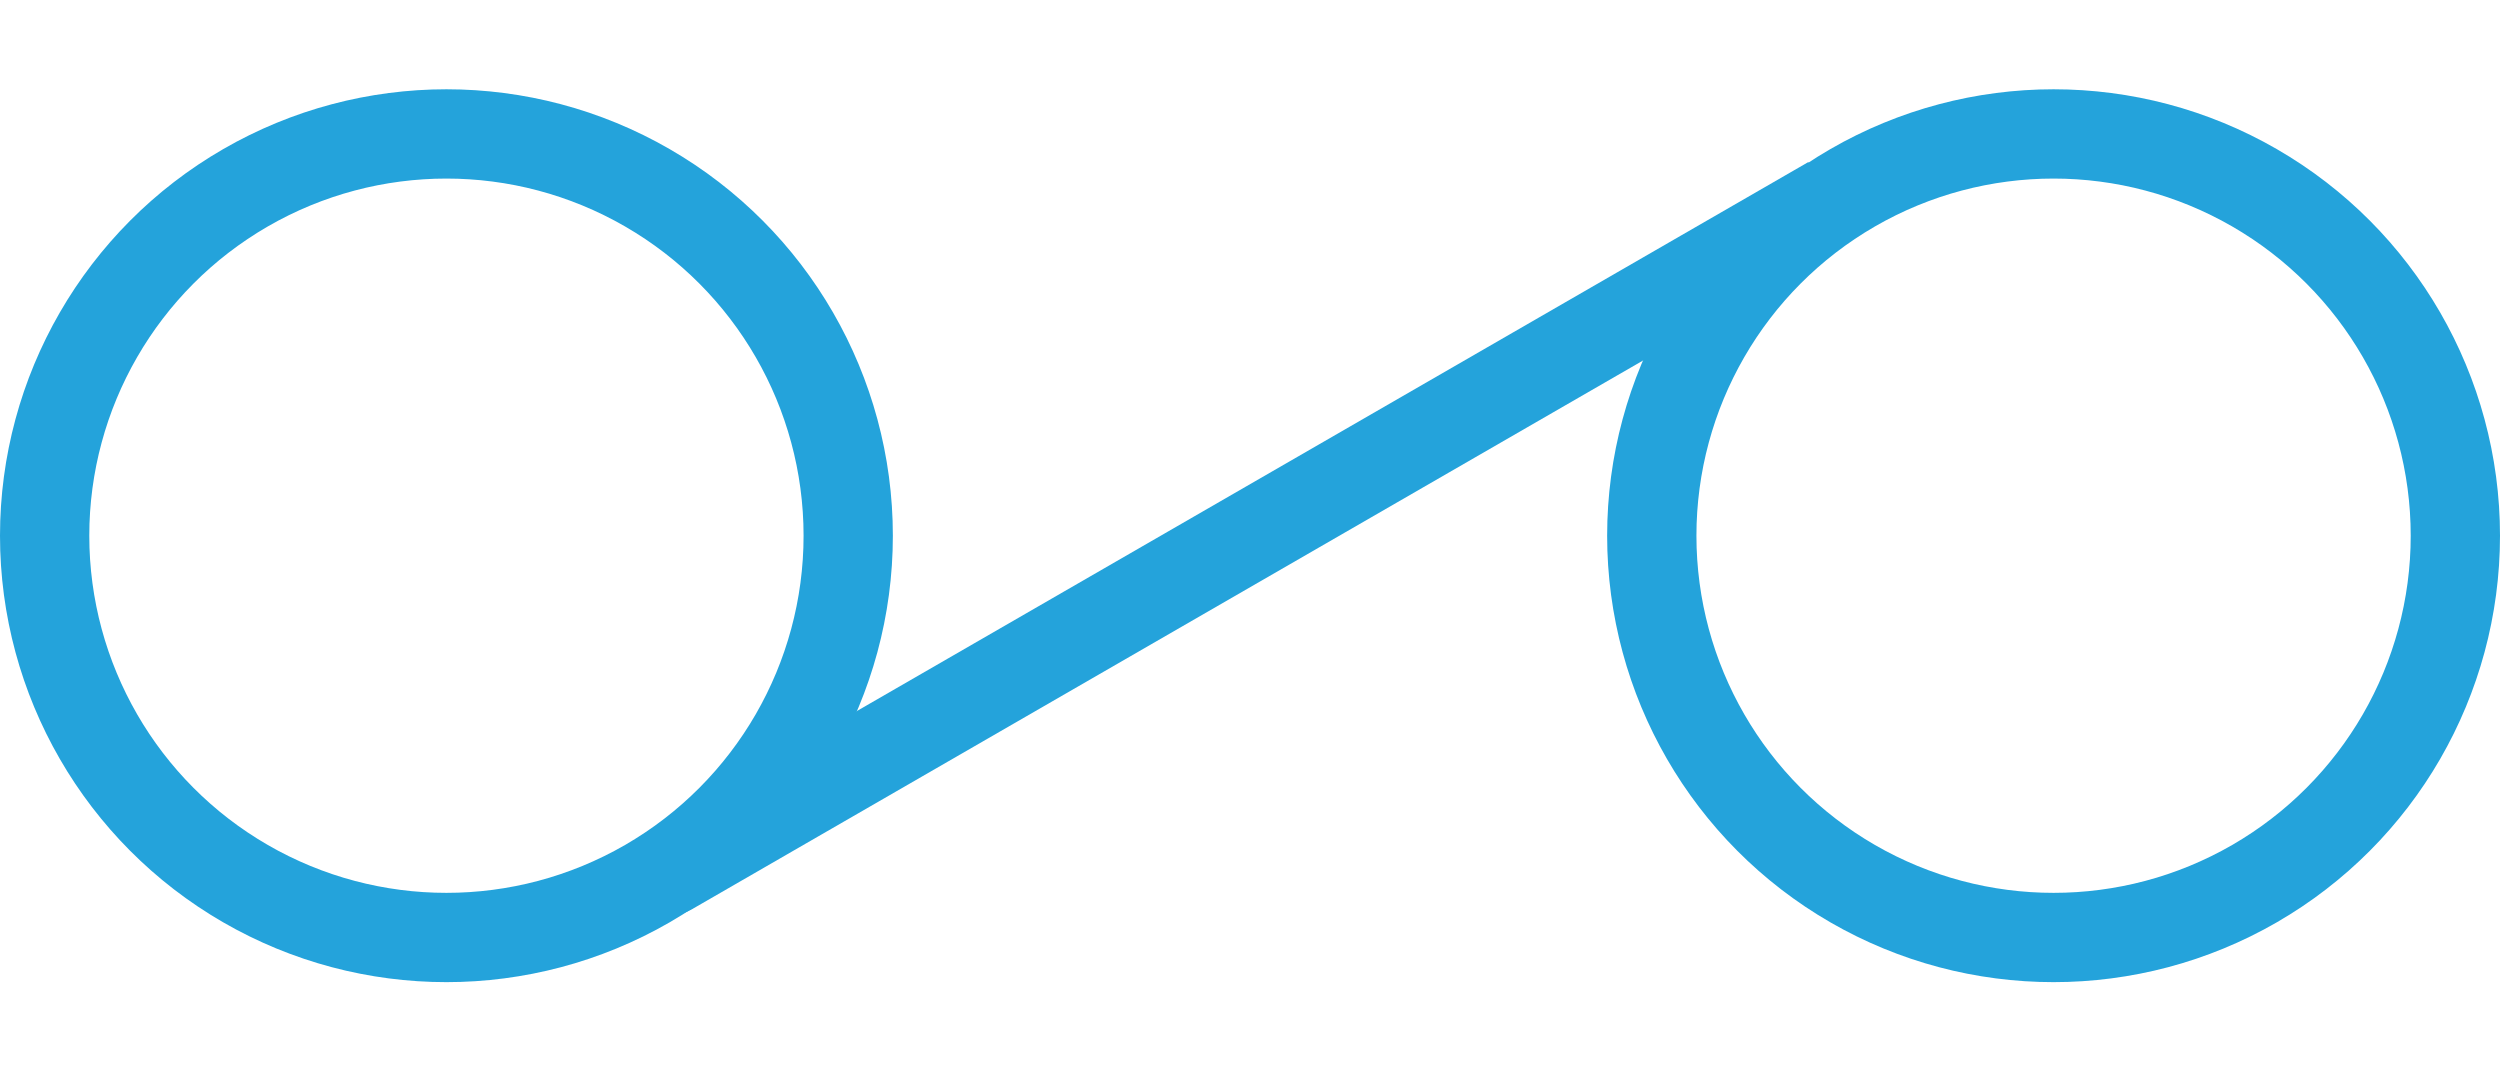
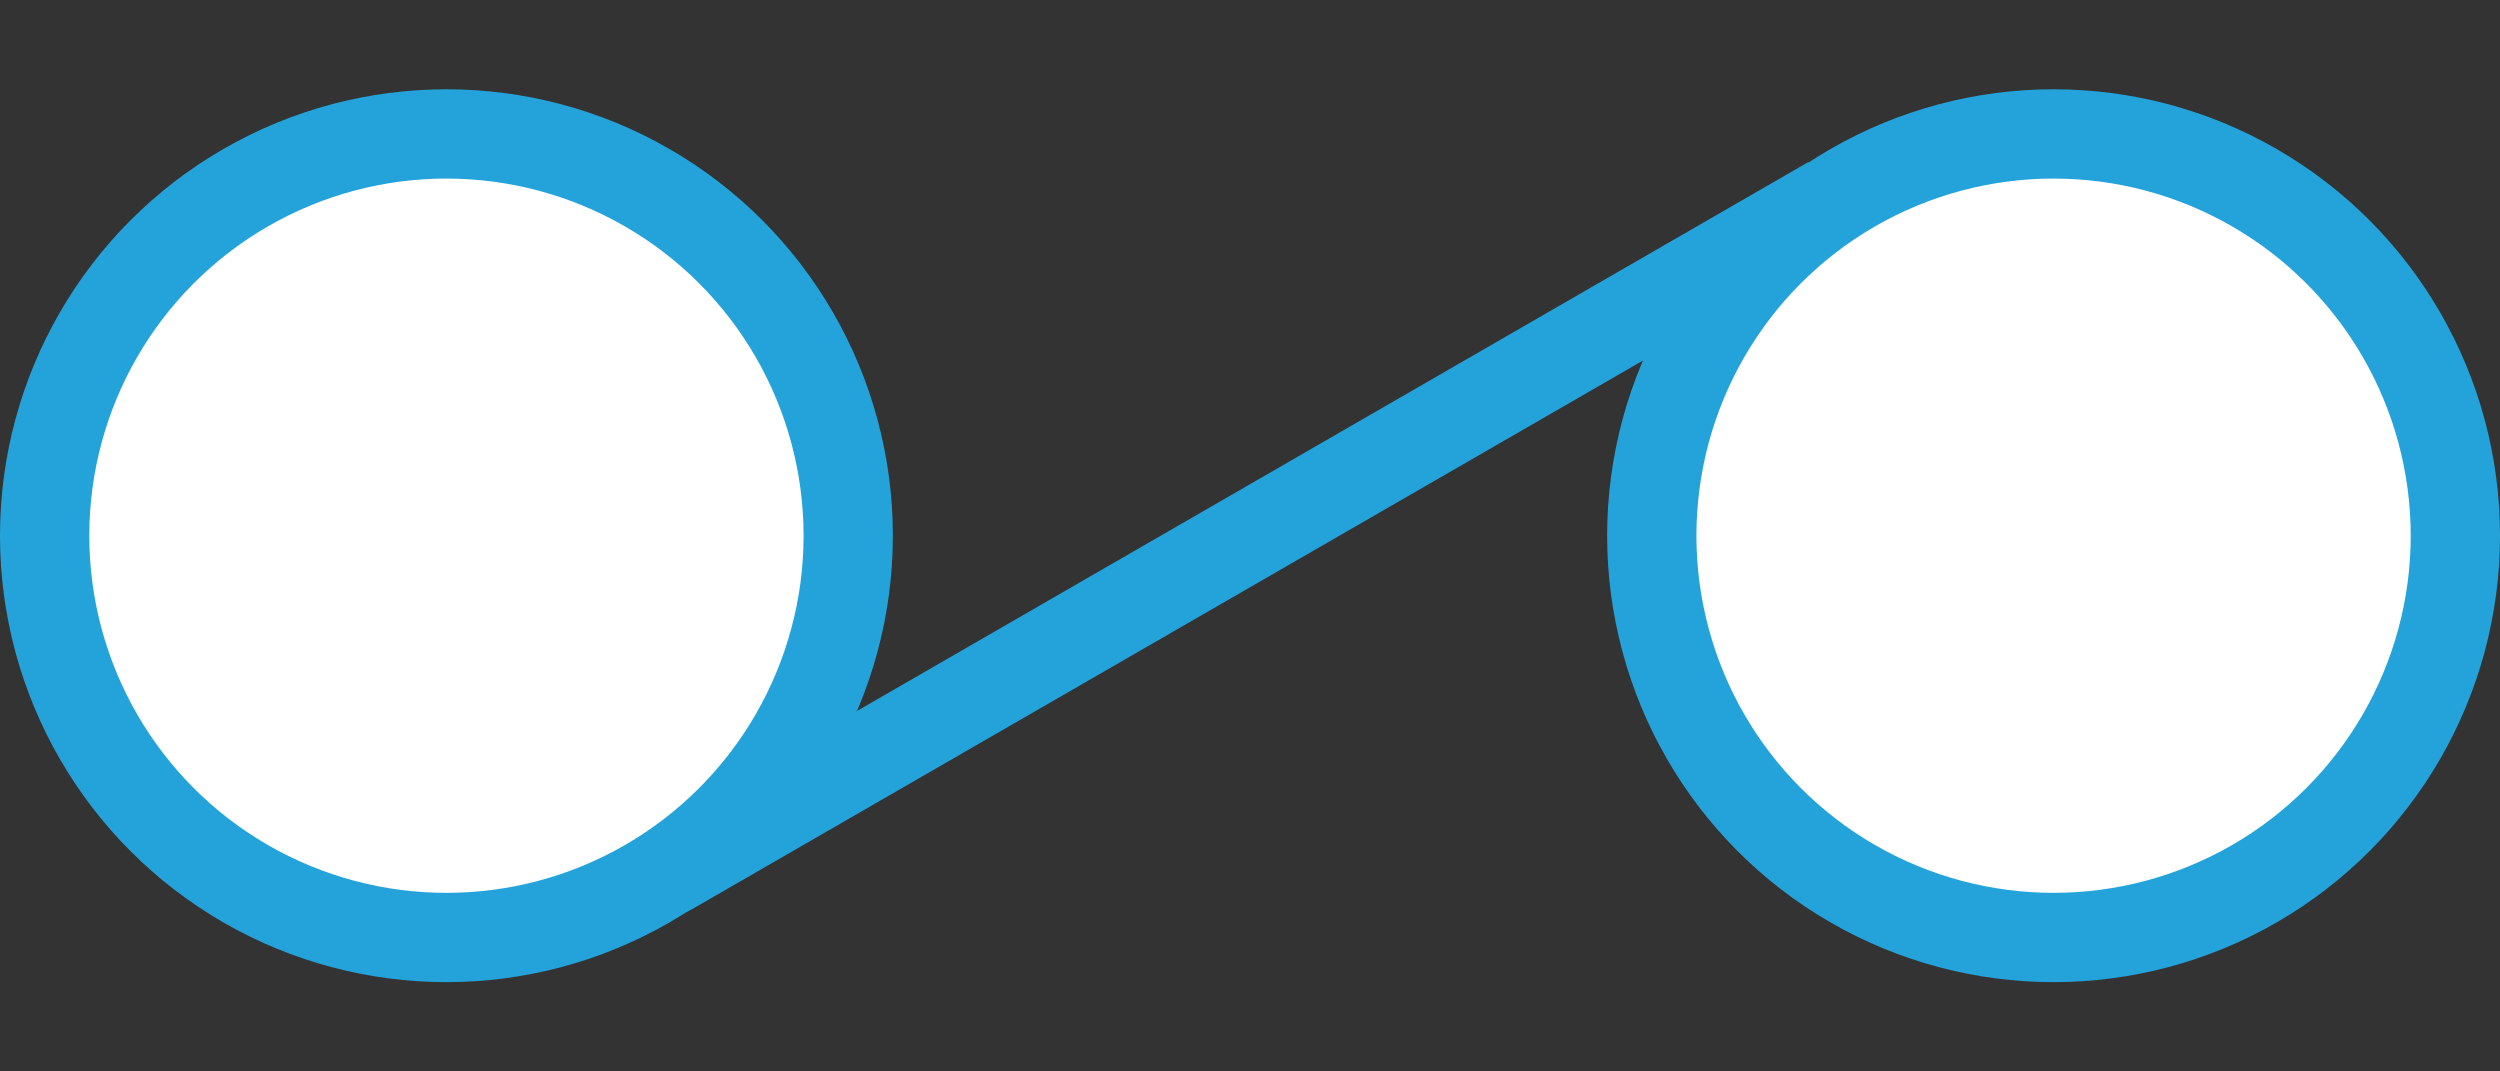
<svg xmlns="http://www.w3.org/2000/svg" width="56" height="24" viewBox="0 0 56 24" fill="none">
  <rect x="0" y="0" width="56" height="24" fill="#333333" stroke="none" />
  <g clip-path="url(#clip0_10_822)">
-     <rect x="-1" width="58" height="24" fill="white" />
    <circle cx="10" cy="12" r="9" fill="white" stroke="#24A3DB" stroke-width="2" />
    <circle cx="46" cy="12" r="9" fill="white" stroke="#24A3DB" stroke-width="2" />
-     <path d="M14.508 18.631C14.03 18.907 13.863 19.52 14.135 20C14.408 20.481 15.016 20.646 15.495 20.37L14.508 18.631ZM15.495 20.37L41.493 5.37L40.507 3.63L14.508 18.631L15.495 20.37Z" fill="#24A3DB" />
+     <path d="M14.508 18.631C14.03 18.907 13.863 19.52 14.135 20C14.408 20.481 15.016 20.646 15.495 20.37L14.508 18.631M15.495 20.37L41.493 5.37L40.507 3.63L14.508 18.631L15.495 20.37Z" fill="#24A3DB" />
  </g>
  <defs>
    <clipPath id="clip0_10_822">
      <rect width="56" height="24" fill="white" />
    </clipPath>
  </defs>
</svg>